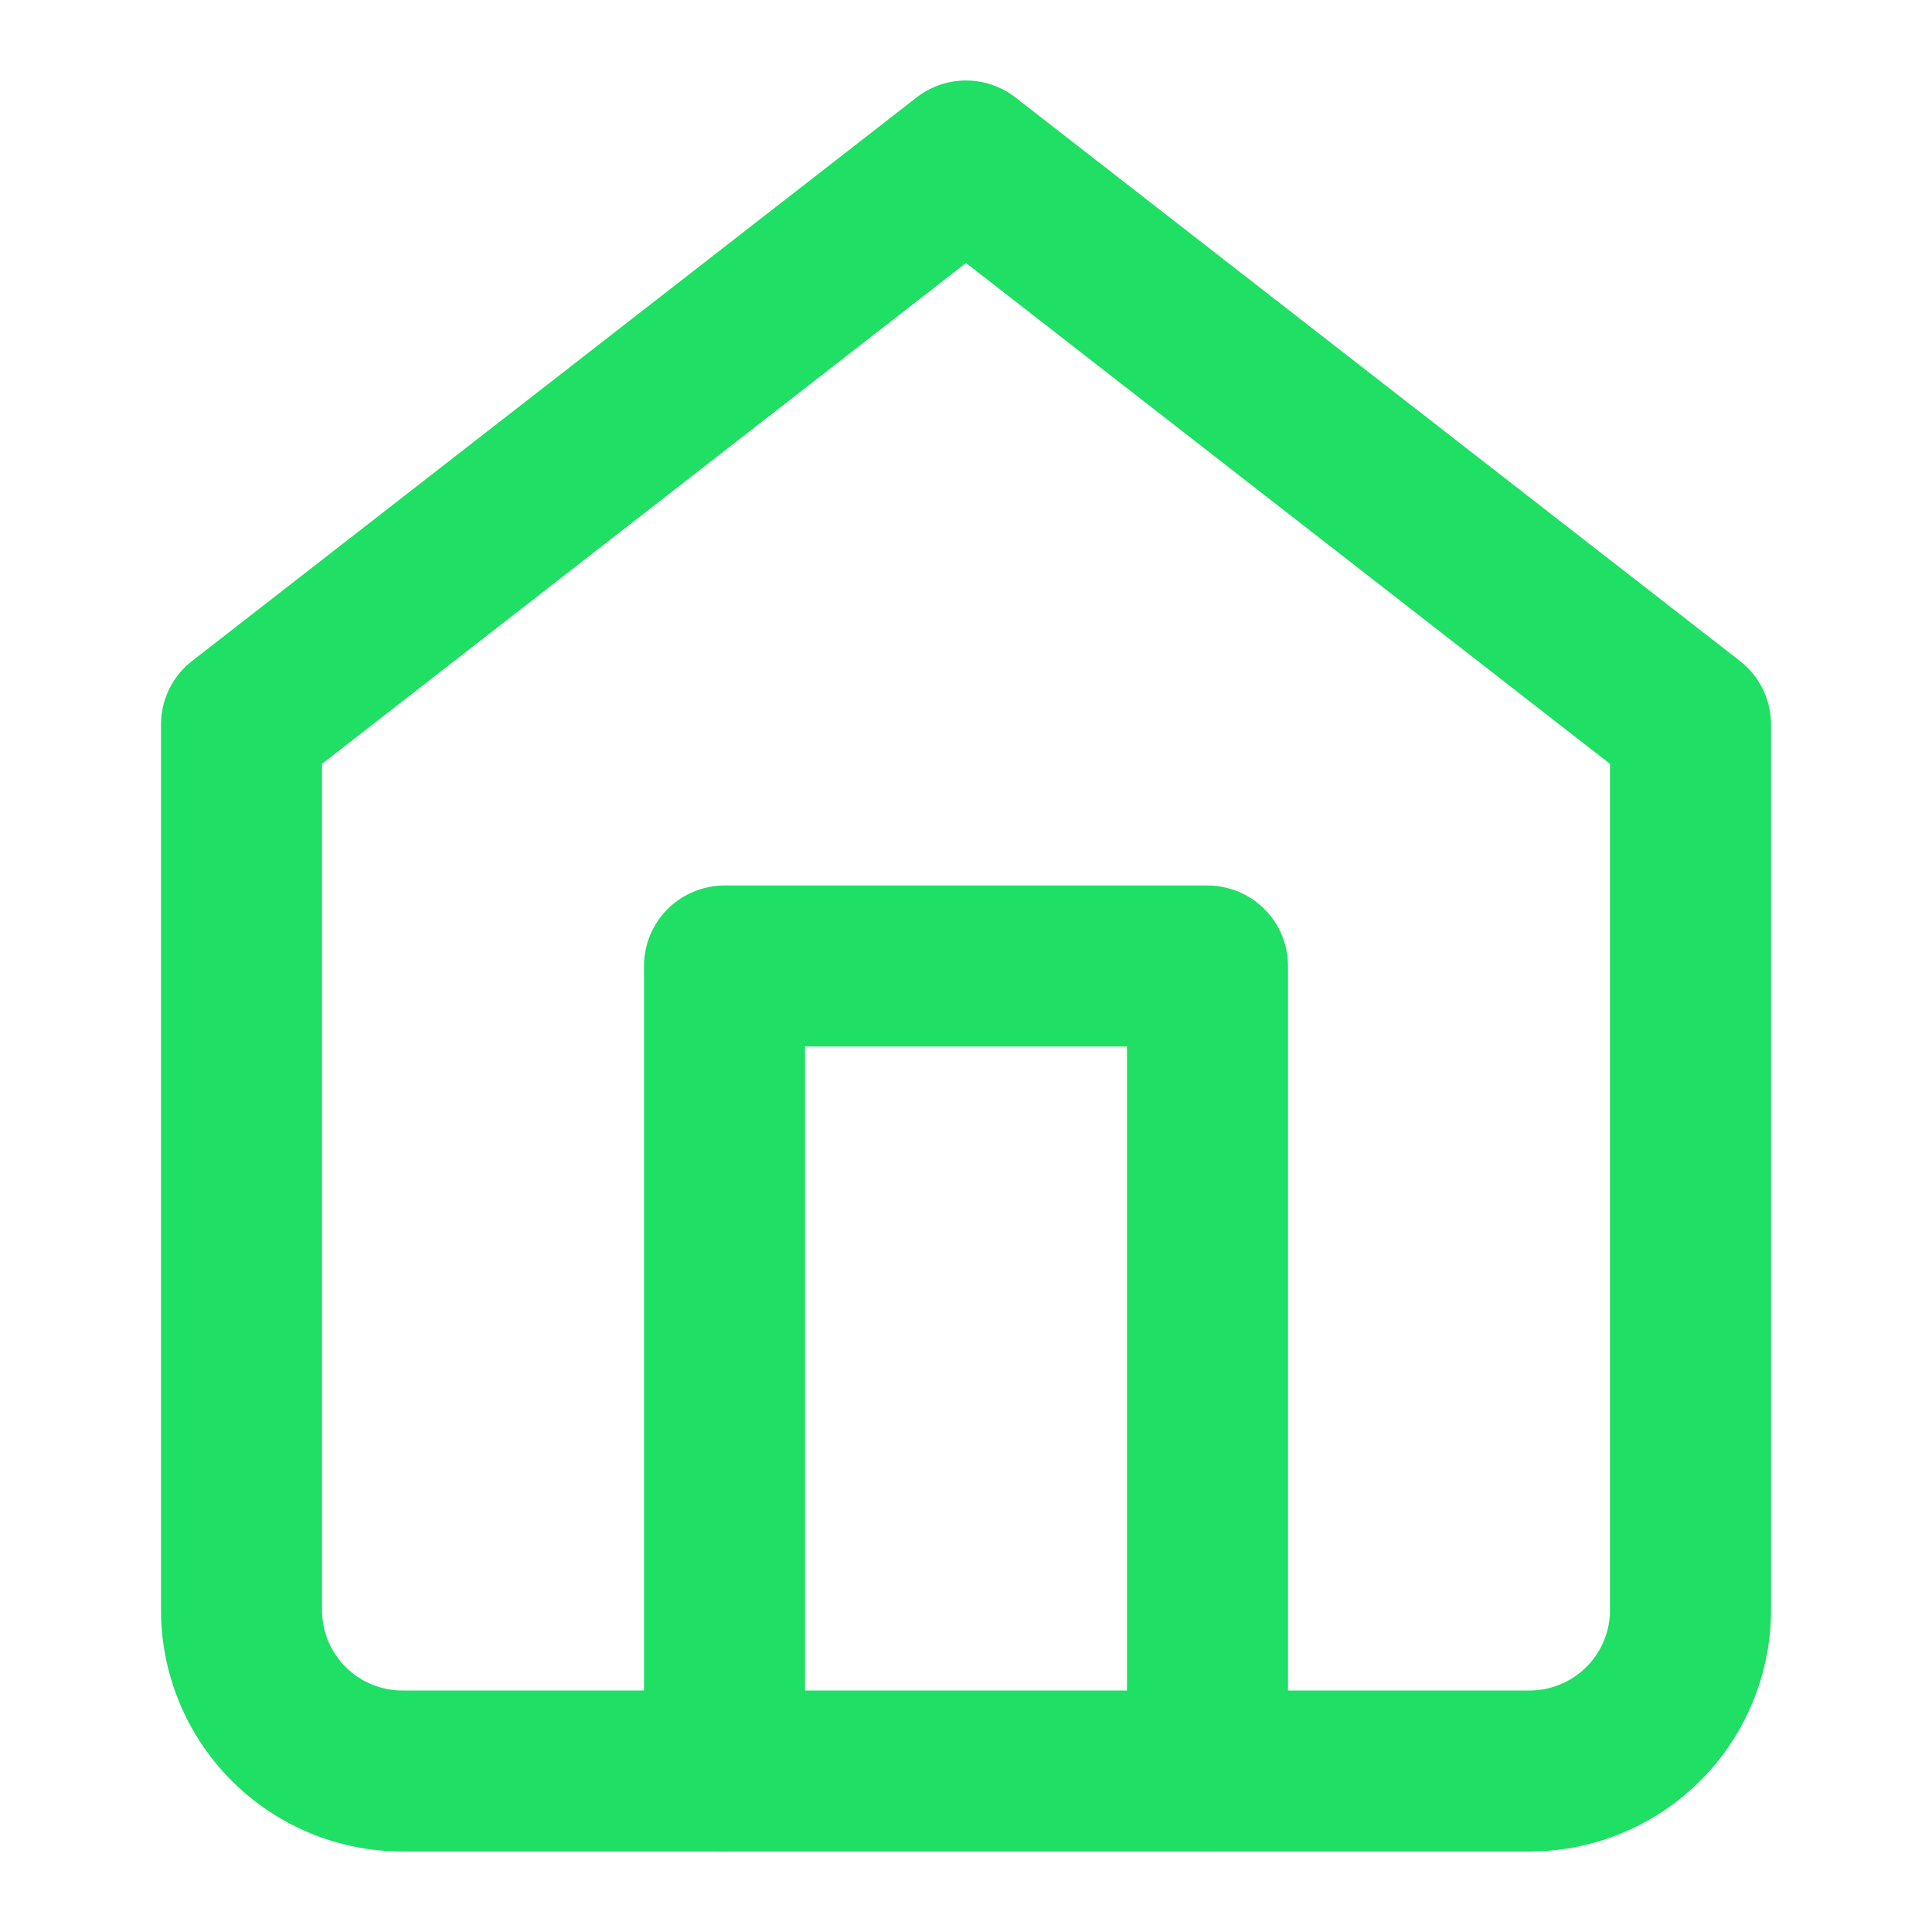
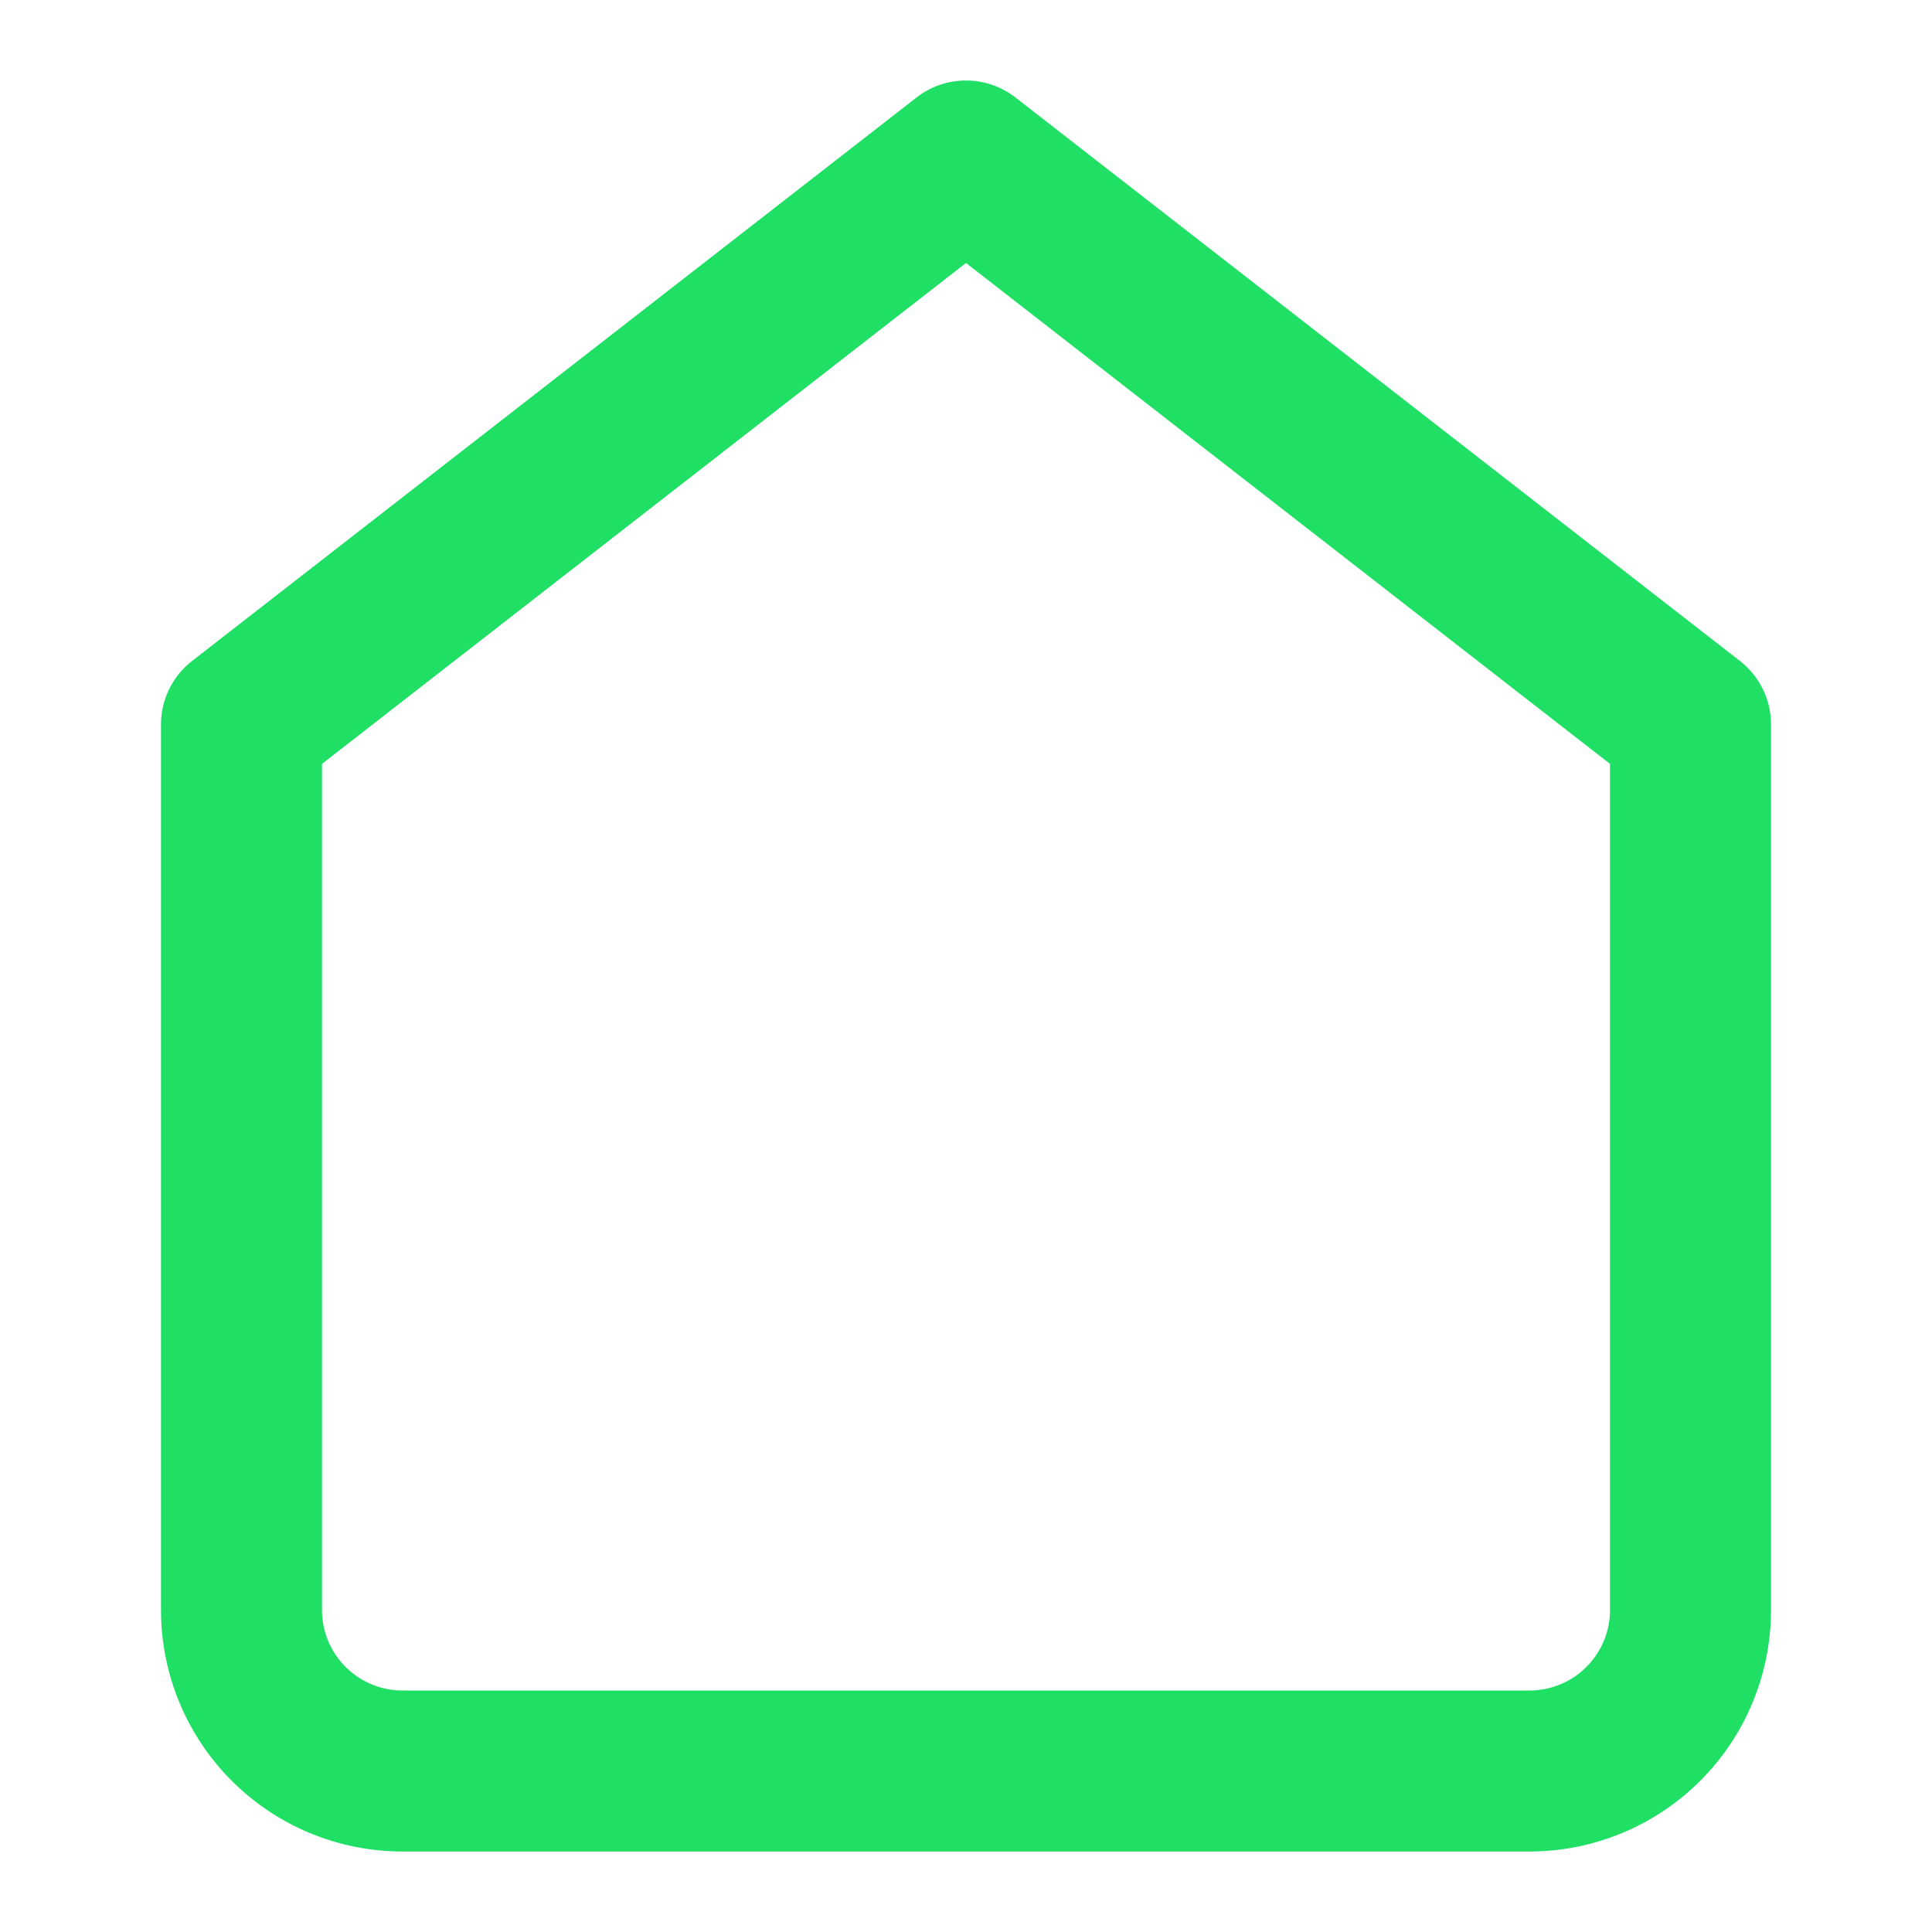
<svg xmlns="http://www.w3.org/2000/svg" width="24" height="24" viewBox="0 0 24 24" fill="none" stroke="#1fdf64" stroke-width="2" stroke-linecap="round" stroke-linejoin="round" class="lucide lucide-home">
  <path d="m3 9 9-7 9 7v11a2 2 0 0 1-2 2H5a2 2 0 0 1-2-2z" />
-   <polyline points="9 22 9 12 15 12 15 22" />
</svg>